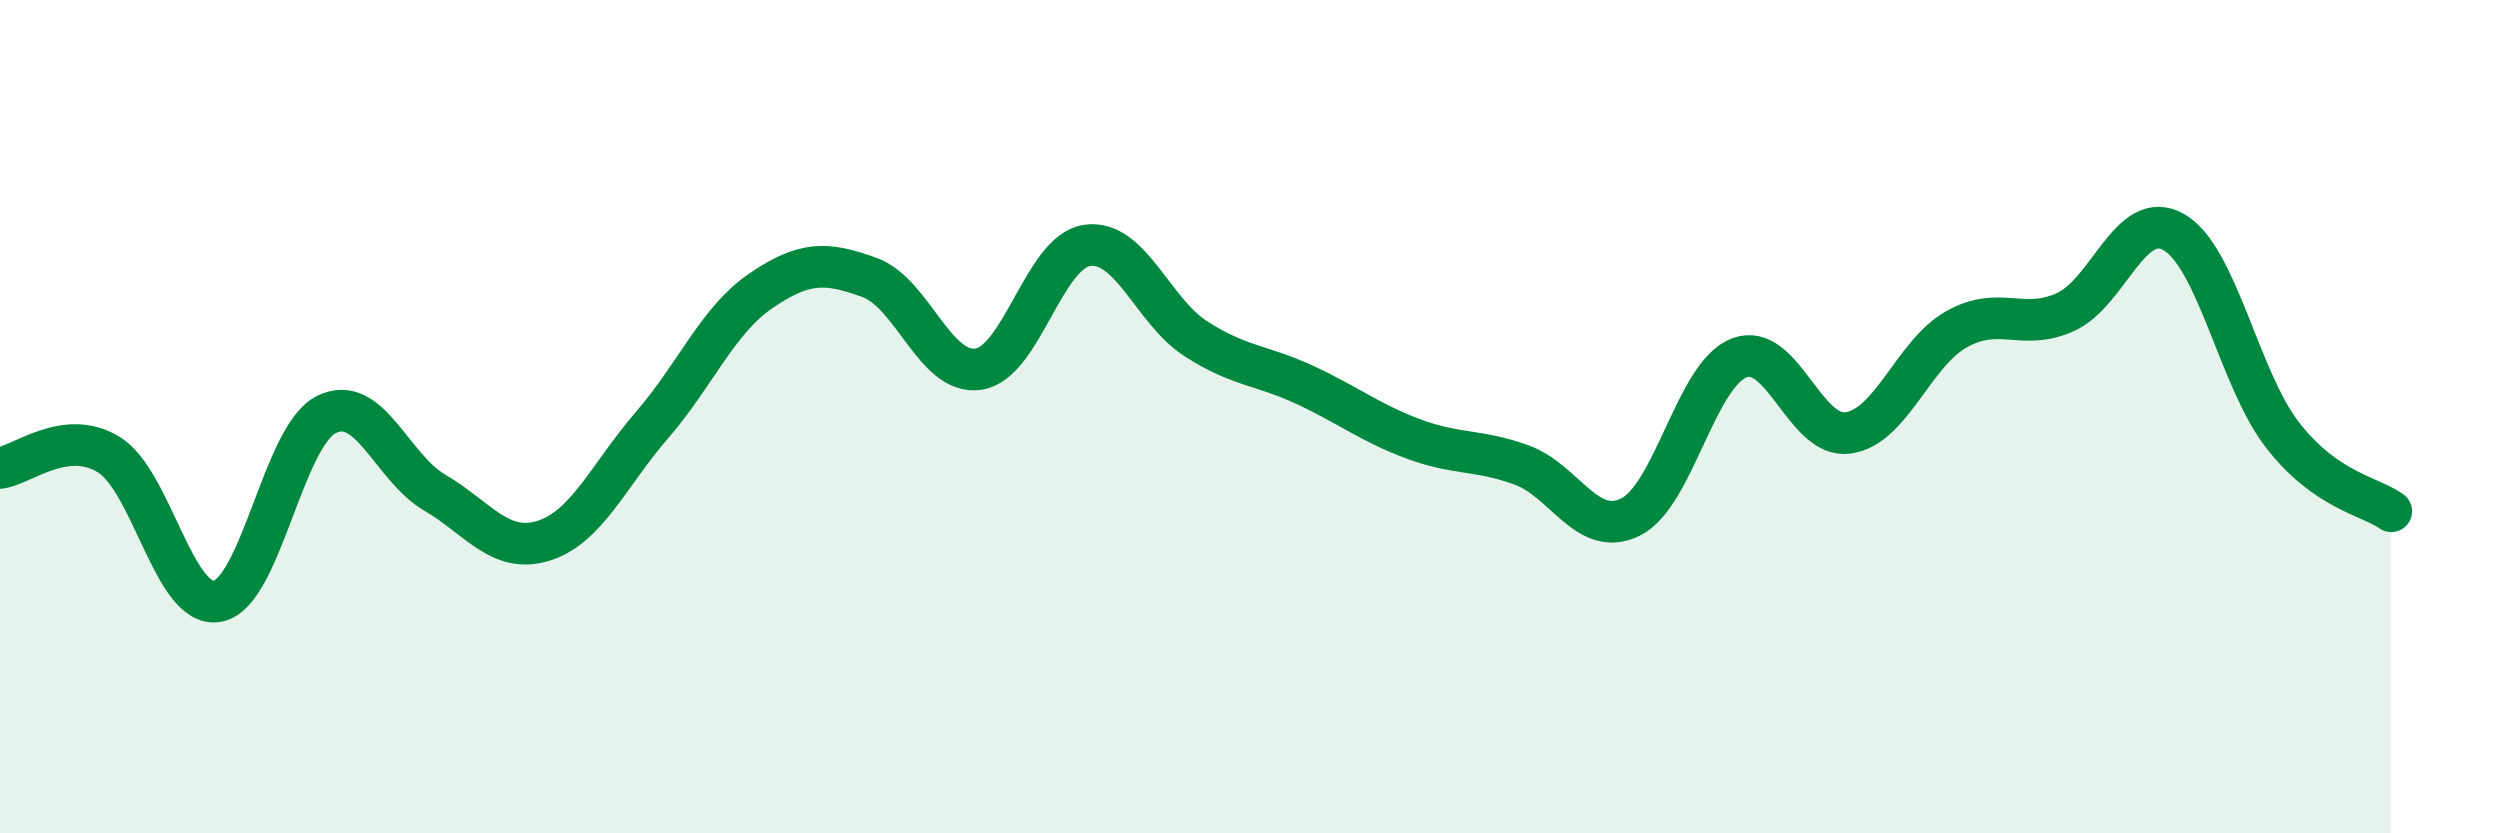
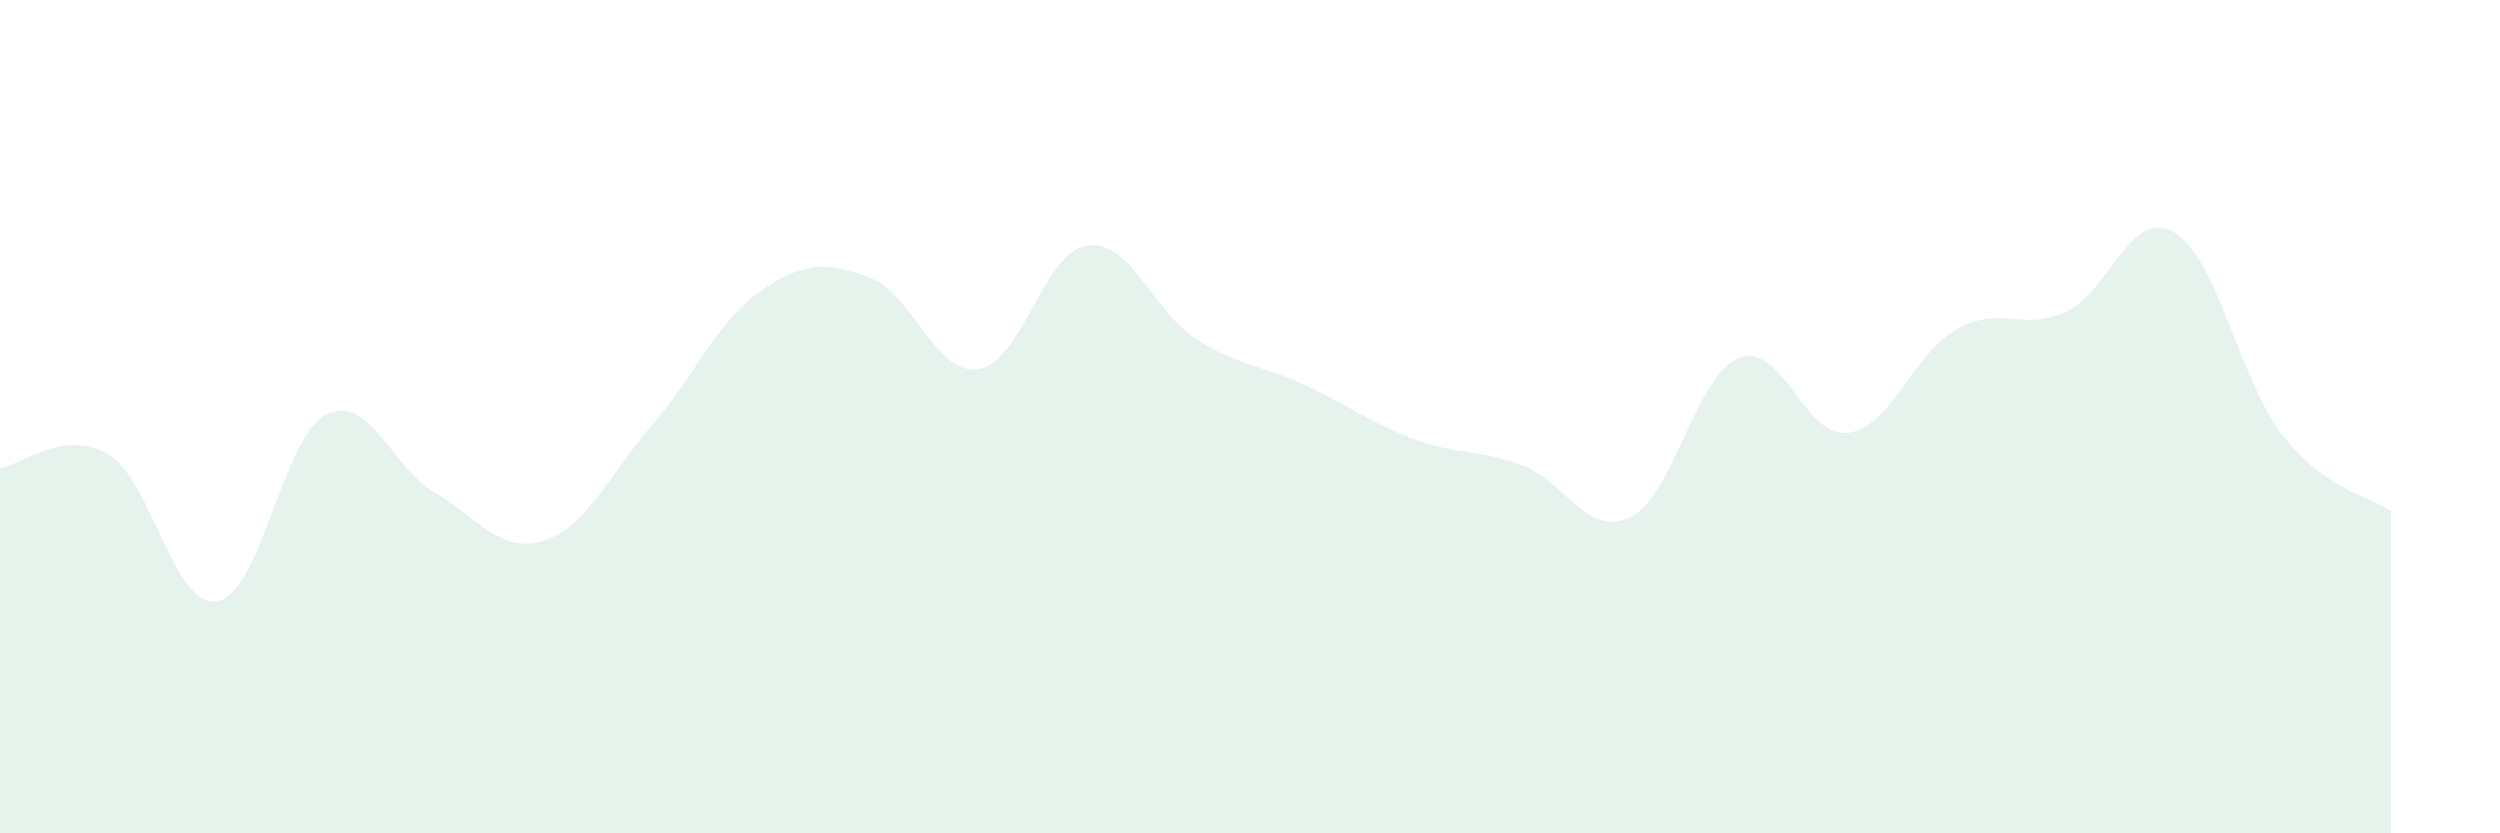
<svg xmlns="http://www.w3.org/2000/svg" width="60" height="20" viewBox="0 0 60 20">
  <path d="M 0,11.23 C 0.52,11.17 1.57,10.27 2.61,10.91 C 3.65,11.55 4.18,14.62 5.22,14.43 C 6.26,14.24 6.79,10.47 7.83,9.95 C 8.87,9.43 9.39,11.21 10.43,11.82 C 11.47,12.43 12,13.3 13.04,12.98 C 14.08,12.66 14.61,11.4 15.65,10.2 C 16.69,9 17.22,7.69 18.26,6.98 C 19.3,6.27 19.83,6.28 20.87,6.66 C 21.91,7.04 22.44,9.01 23.48,8.86 C 24.52,8.71 25.05,6.04 26.09,5.89 C 27.13,5.74 27.66,7.46 28.7,8.13 C 29.74,8.8 30.26,8.75 31.3,9.23 C 32.34,9.71 32.87,10.14 33.91,10.53 C 34.95,10.92 35.48,10.78 36.52,11.16 C 37.56,11.54 38.09,12.92 39.13,12.41 C 40.17,11.9 40.7,8.99 41.74,8.59 C 42.78,8.19 43.31,10.53 44.35,10.39 C 45.39,10.25 45.92,8.48 46.96,7.9 C 48,7.32 48.53,7.96 49.57,7.49 C 50.61,7.02 51.13,4.98 52.17,5.57 C 53.21,6.16 53.74,9.1 54.78,10.44 C 55.82,11.78 56.87,11.9 57.39,12.27L57.39 20L0 20Z" fill="#008740" opacity="0.1" stroke-linecap="round" stroke-linejoin="round" />
-   <path d="M 0,11.23 C 0.52,11.17 1.57,10.27 2.61,10.91 C 3.65,11.55 4.18,14.62 5.22,14.43 C 6.26,14.24 6.79,10.47 7.83,9.95 C 8.87,9.43 9.39,11.21 10.43,11.82 C 11.47,12.43 12,13.3 13.04,12.98 C 14.08,12.66 14.61,11.4 15.65,10.2 C 16.69,9 17.22,7.69 18.26,6.98 C 19.3,6.27 19.83,6.28 20.87,6.66 C 21.91,7.04 22.44,9.01 23.48,8.86 C 24.52,8.71 25.05,6.04 26.09,5.89 C 27.13,5.74 27.66,7.46 28.7,8.13 C 29.74,8.8 30.26,8.75 31.3,9.23 C 32.34,9.71 32.87,10.14 33.91,10.53 C 34.95,10.92 35.48,10.78 36.52,11.16 C 37.56,11.54 38.09,12.92 39.13,12.41 C 40.17,11.9 40.7,8.99 41.74,8.59 C 42.78,8.19 43.31,10.53 44.35,10.39 C 45.39,10.25 45.92,8.48 46.96,7.9 C 48,7.32 48.53,7.96 49.57,7.49 C 50.61,7.02 51.13,4.98 52.17,5.57 C 53.21,6.16 53.74,9.1 54.78,10.44 C 55.82,11.78 56.87,11.9 57.39,12.27" stroke="#008740" stroke-width="1" fill="none" stroke-linecap="round" stroke-linejoin="round" />
</svg>